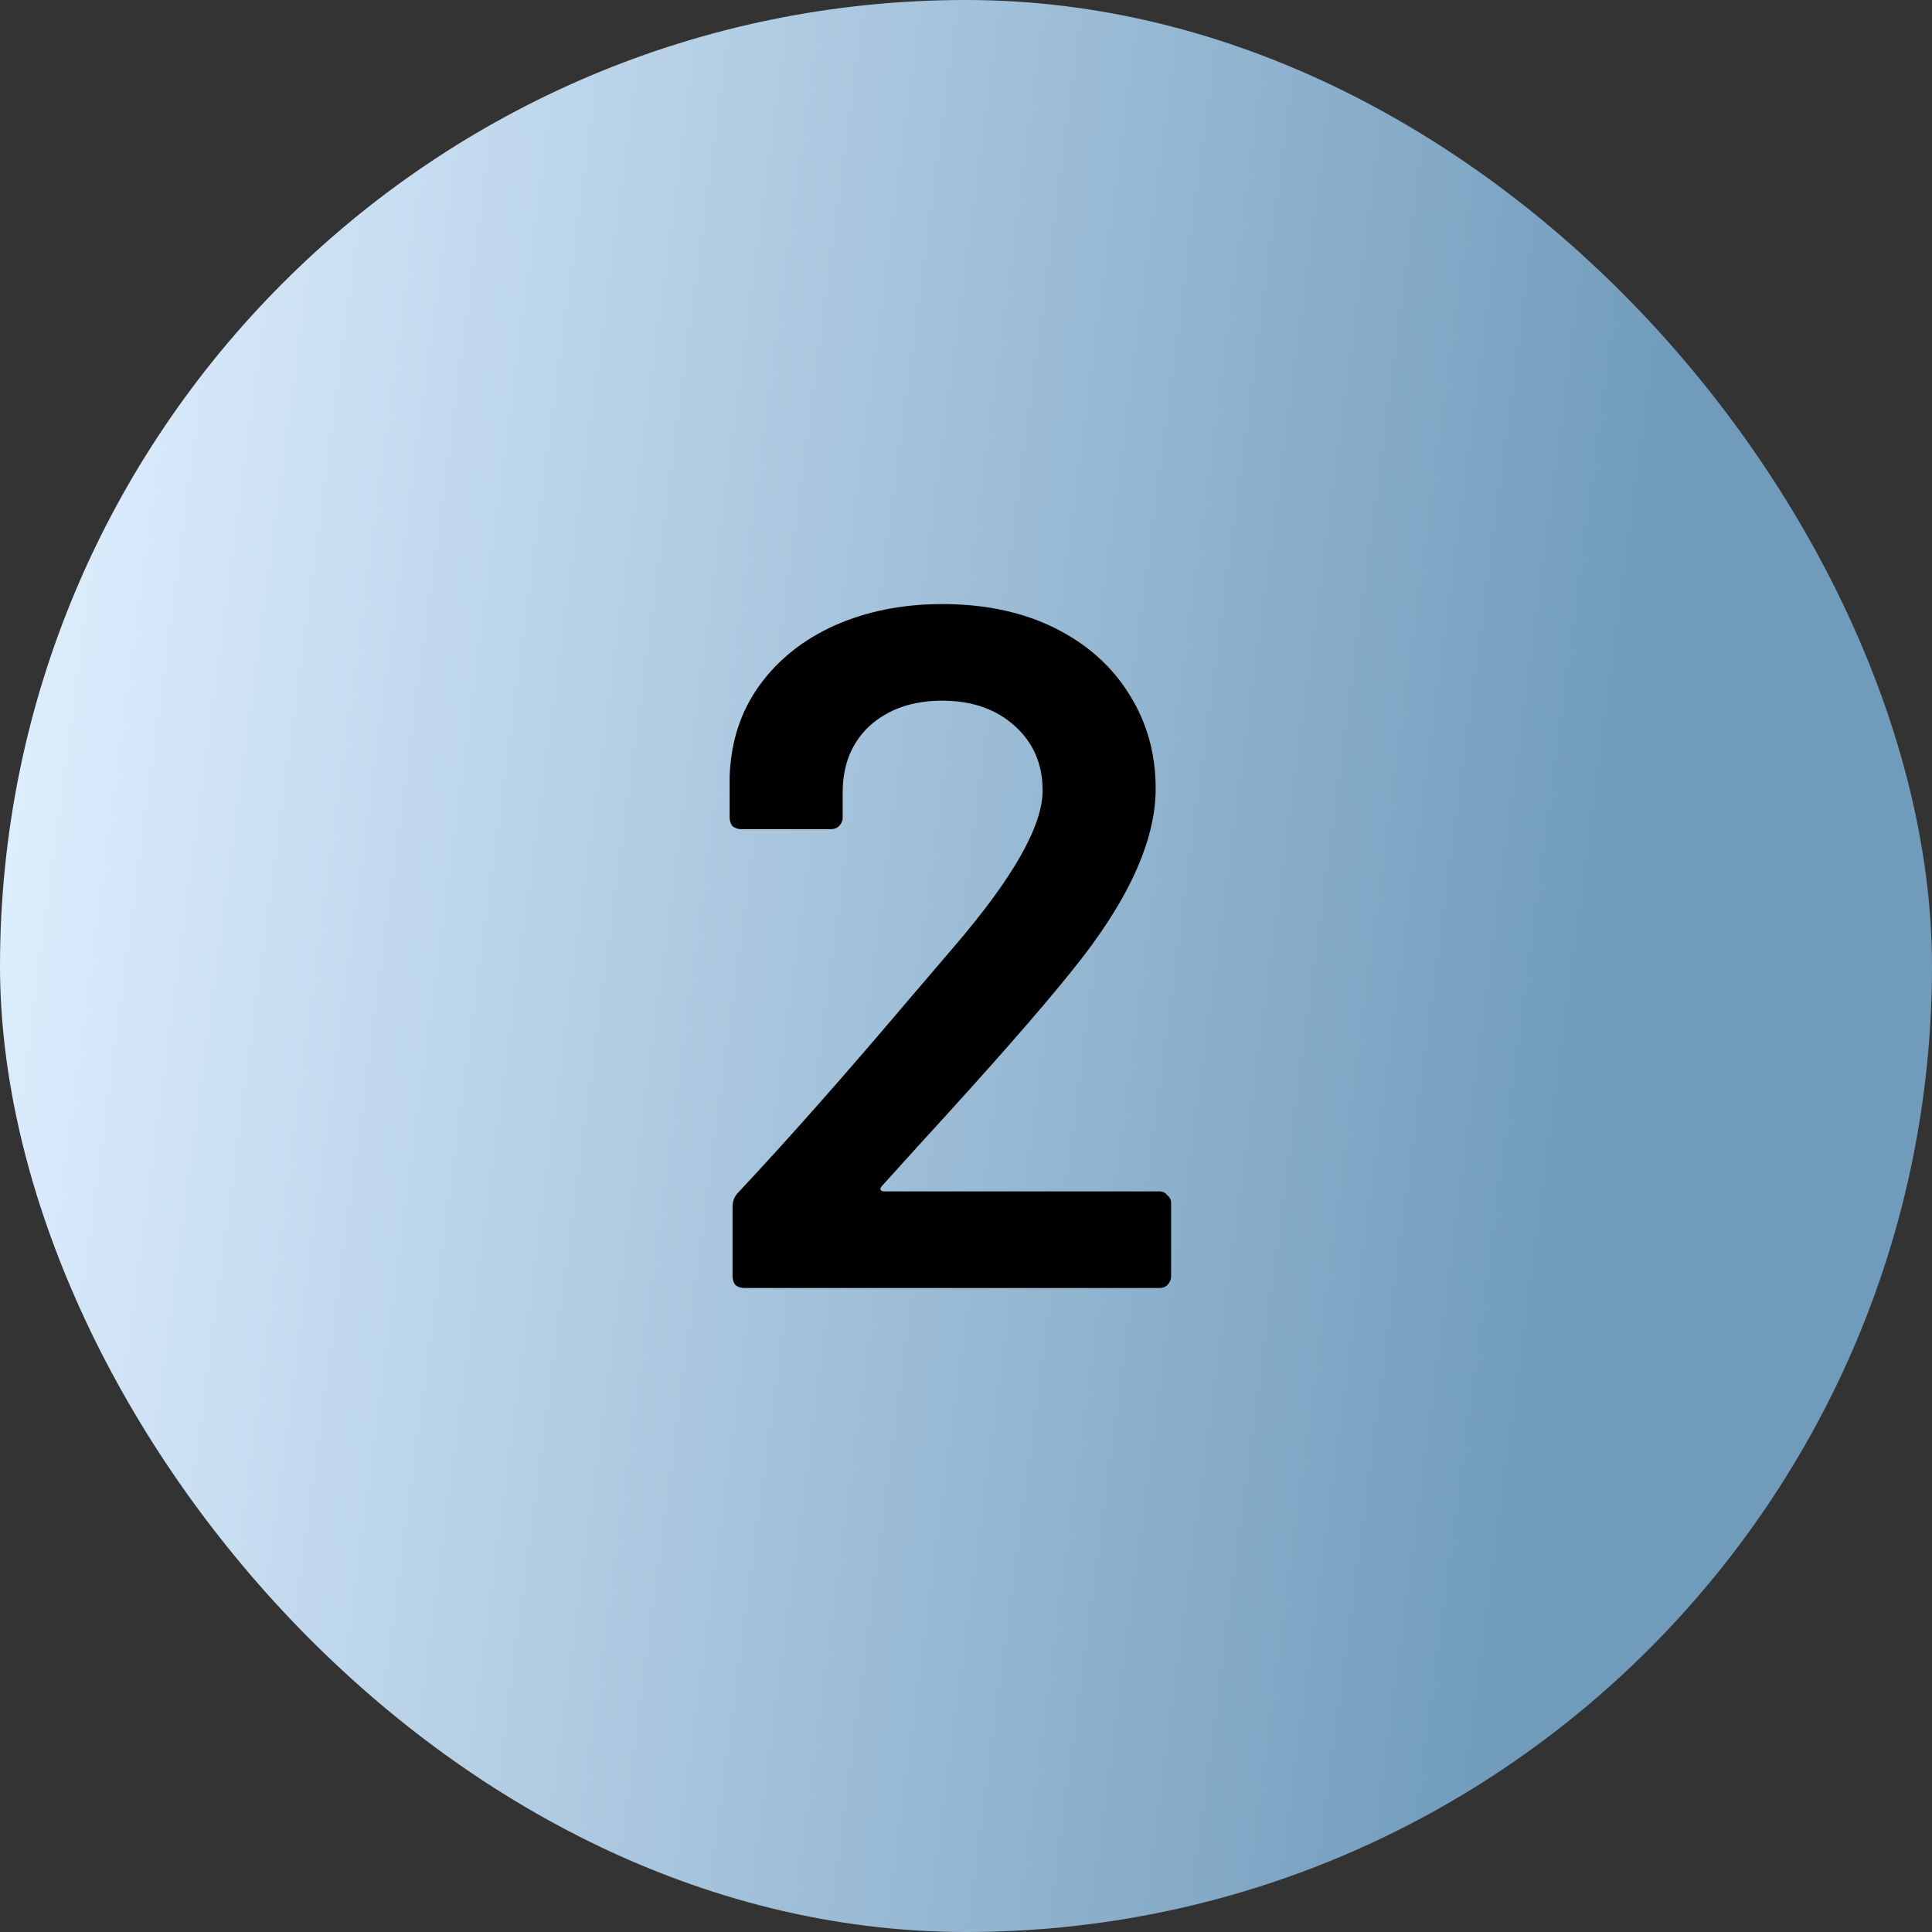
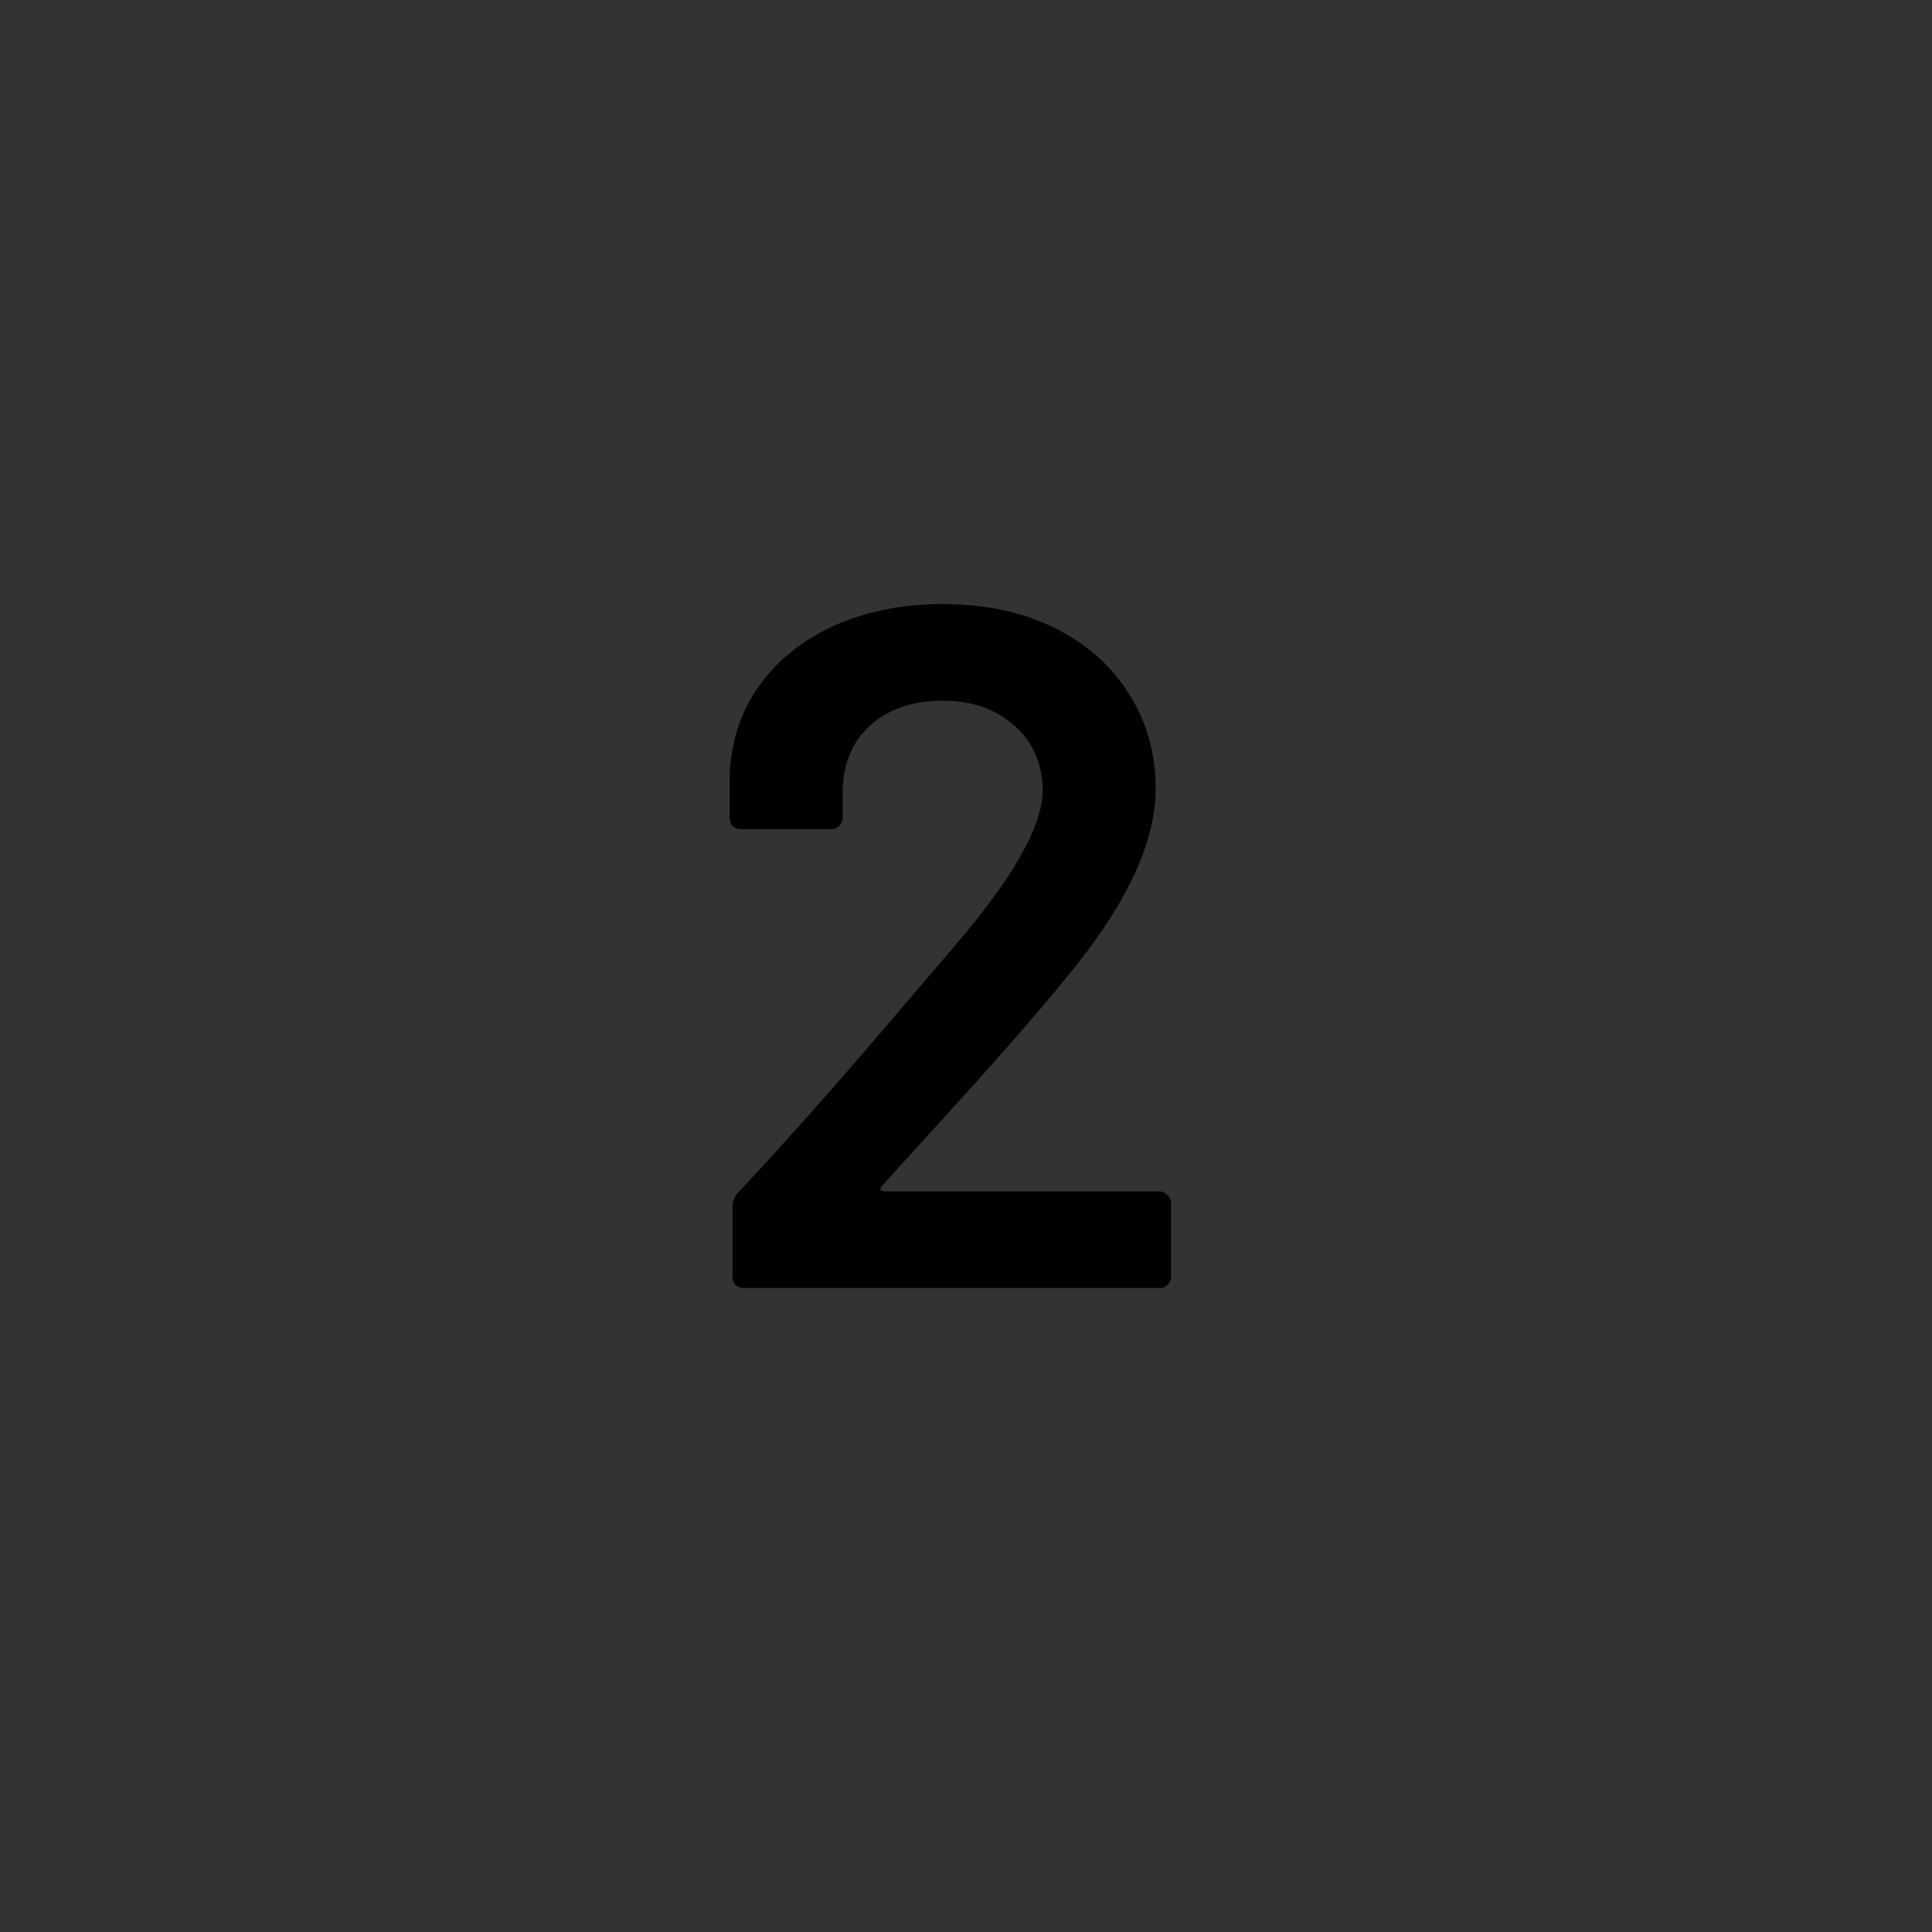
<svg xmlns="http://www.w3.org/2000/svg" width="24" height="24" viewBox="0 0 24 24" fill="none">
  <rect x="0" y="0" width="24" height="24" fill="#333333" stroke="none" />
-   <rect width="24" height="24" rx="12" fill="url(#paint0_linear_5657_18630)" />
  <path d="M10.96 14.728C10.944 14.744 10.936 14.76 10.936 14.776C10.944 14.792 10.96 14.8 10.984 14.8H14.404C14.444 14.8 14.476 14.816 14.5 14.848C14.532 14.872 14.548 14.904 14.548 14.944V15.856C14.548 15.896 14.532 15.932 14.5 15.964C14.476 15.988 14.444 16 14.404 16H9.244C9.204 16 9.168 15.988 9.136 15.964C9.112 15.932 9.1 15.896 9.1 15.856V14.992C9.1 14.92 9.124 14.86 9.172 14.812C9.78 14.164 10.484 13.368 11.284 12.424L11.848 11.764C12.584 10.908 12.952 10.26 12.952 9.82C12.952 9.492 12.836 9.224 12.604 9.016C12.372 8.808 12.072 8.704 11.704 8.704C11.336 8.704 11.036 8.808 10.804 9.016C10.58 9.224 10.468 9.5 10.468 9.844V10.156C10.468 10.196 10.452 10.232 10.42 10.264C10.396 10.288 10.364 10.3 10.324 10.3H9.208C9.168 10.3 9.132 10.288 9.1 10.264C9.076 10.232 9.064 10.196 9.064 10.156V9.64C9.08 9.208 9.204 8.832 9.436 8.512C9.668 8.192 9.98 7.944 10.372 7.768C10.772 7.592 11.216 7.504 11.704 7.504C12.24 7.504 12.708 7.604 13.108 7.804C13.508 8.004 13.816 8.28 14.032 8.632C14.248 8.976 14.356 9.364 14.356 9.796C14.356 10.452 14.008 11.208 13.312 12.064C12.928 12.544 12.296 13.264 11.416 14.224L10.96 14.728Z" fill="black" />
  <defs>
    <linearGradient id="paint0_linear_5657_18630" x1="19.181" y1="19.076" x2="-1.195" y2="16.388" gradientUnits="userSpaceOnUse">
      <stop stop-color="#709BBB" />
      <stop offset="1" stop-color="#DFEFFF" />
    </linearGradient>
  </defs>
</svg>